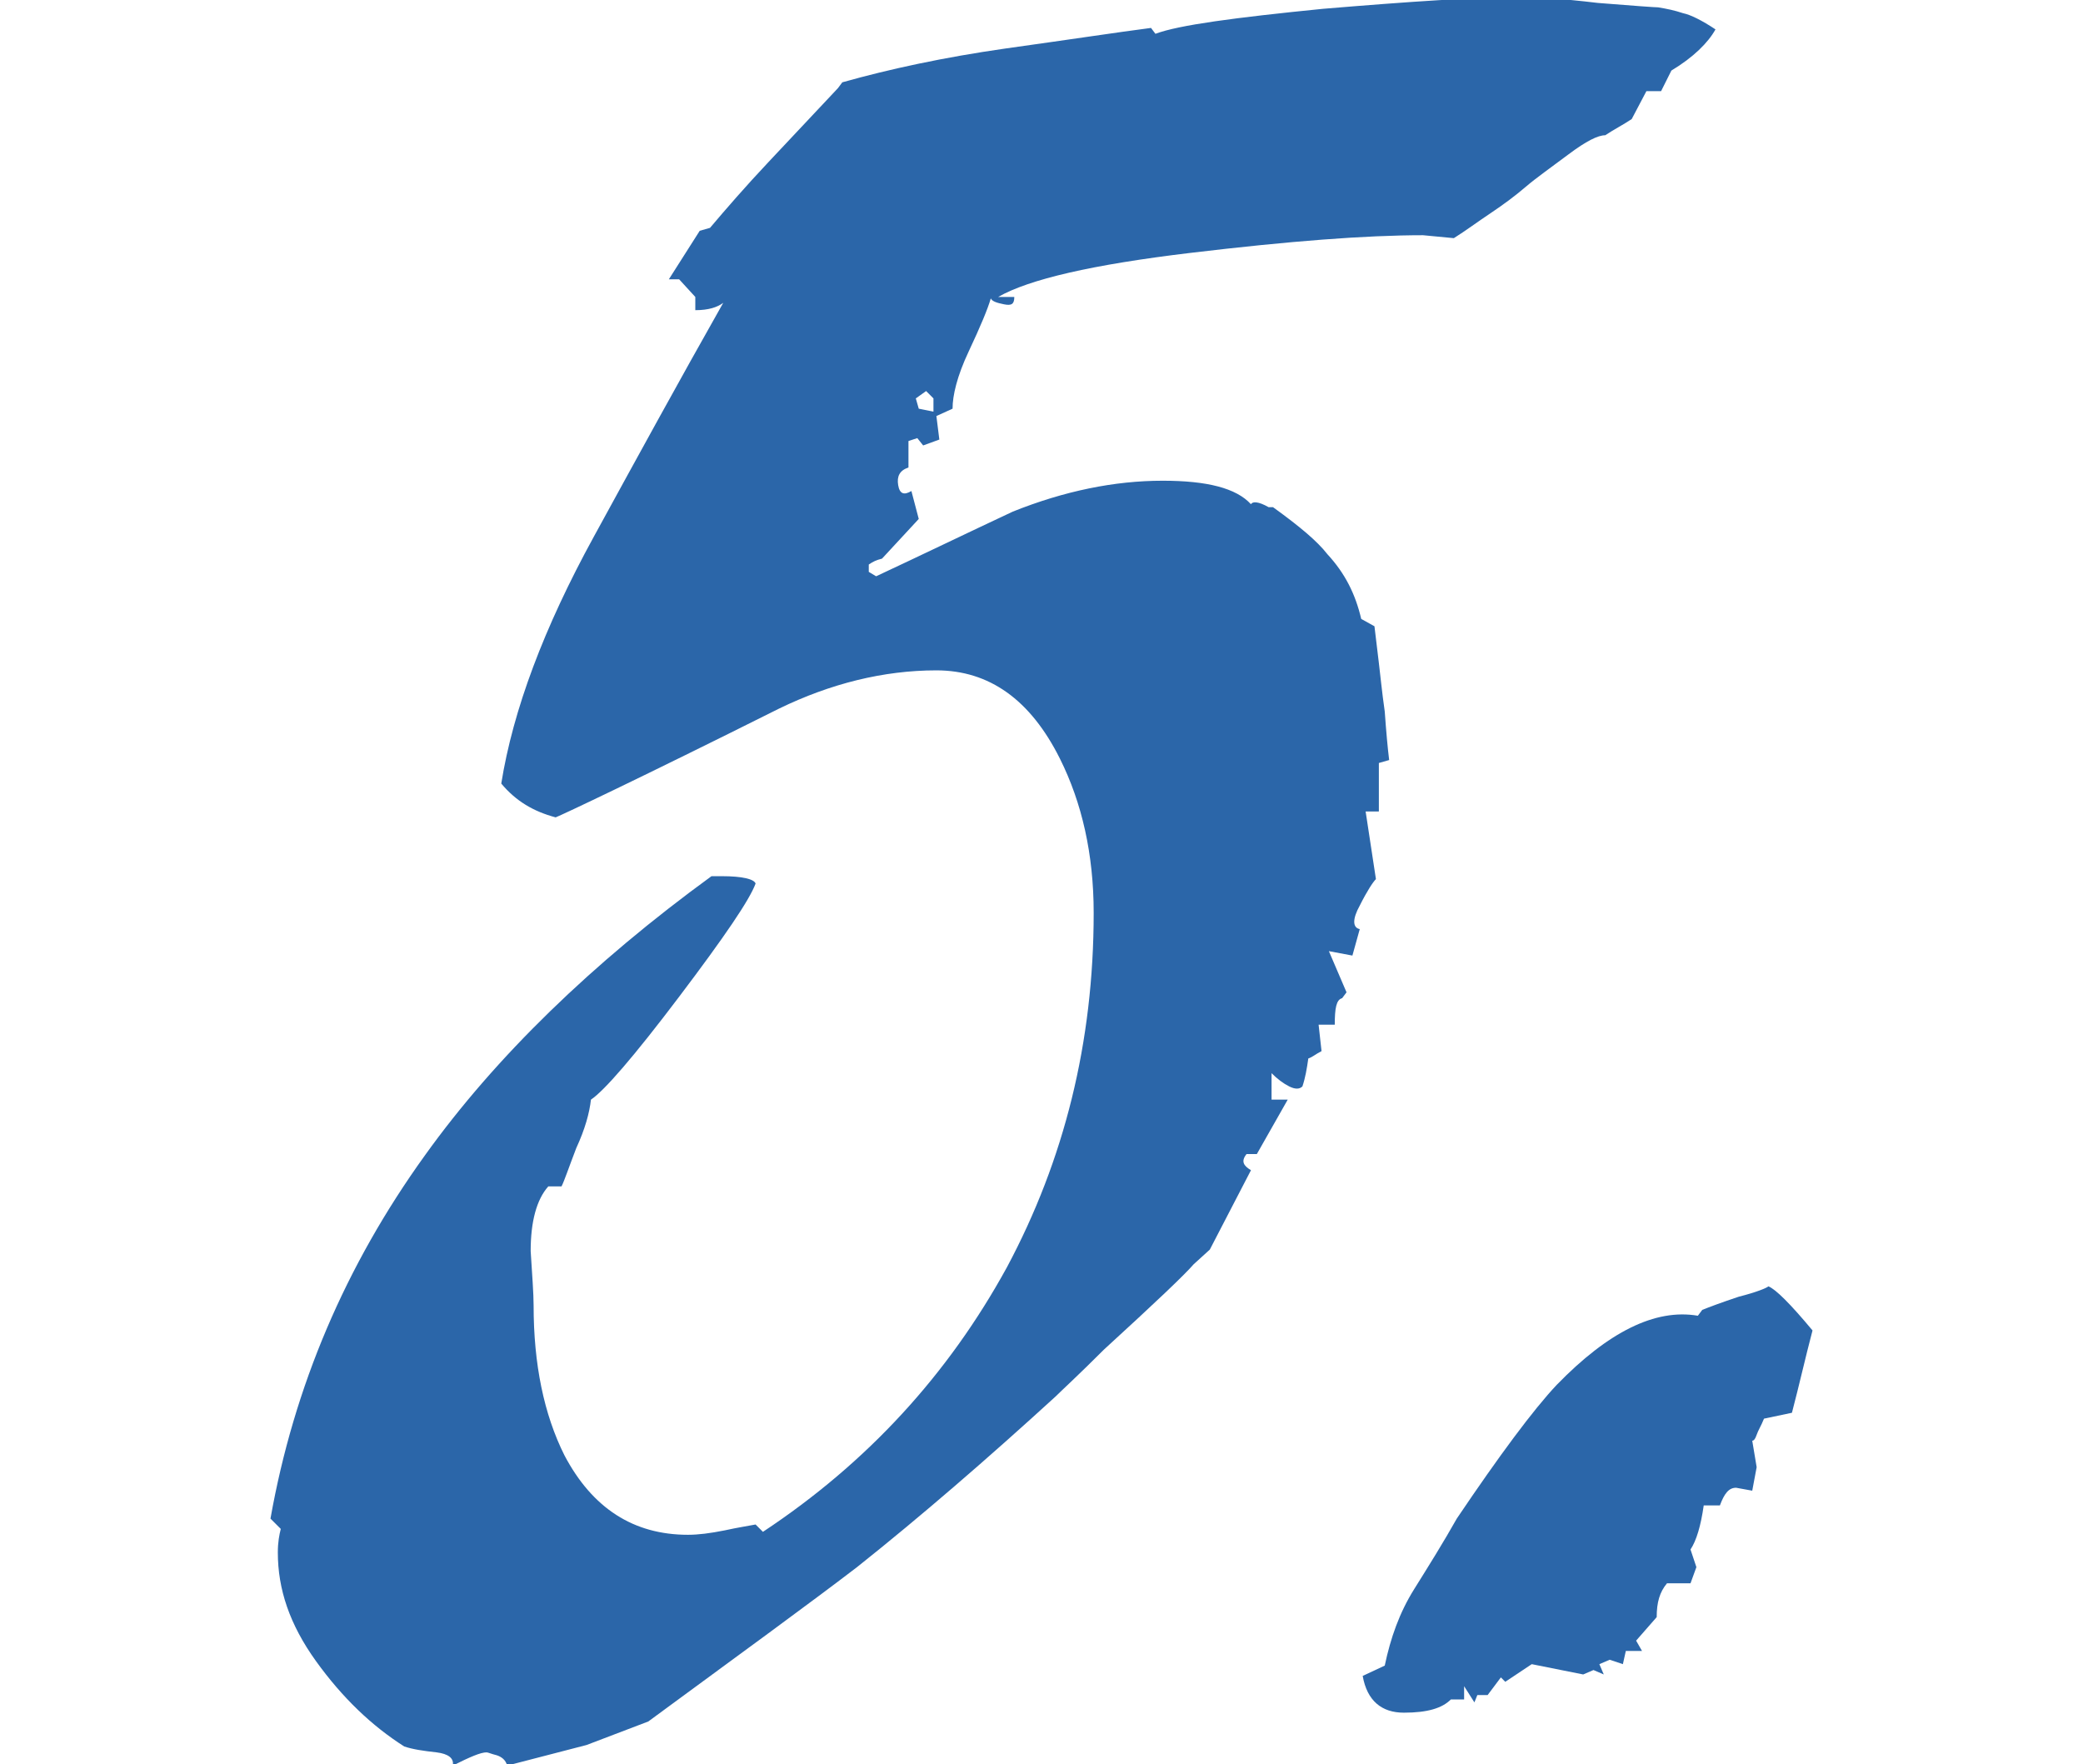
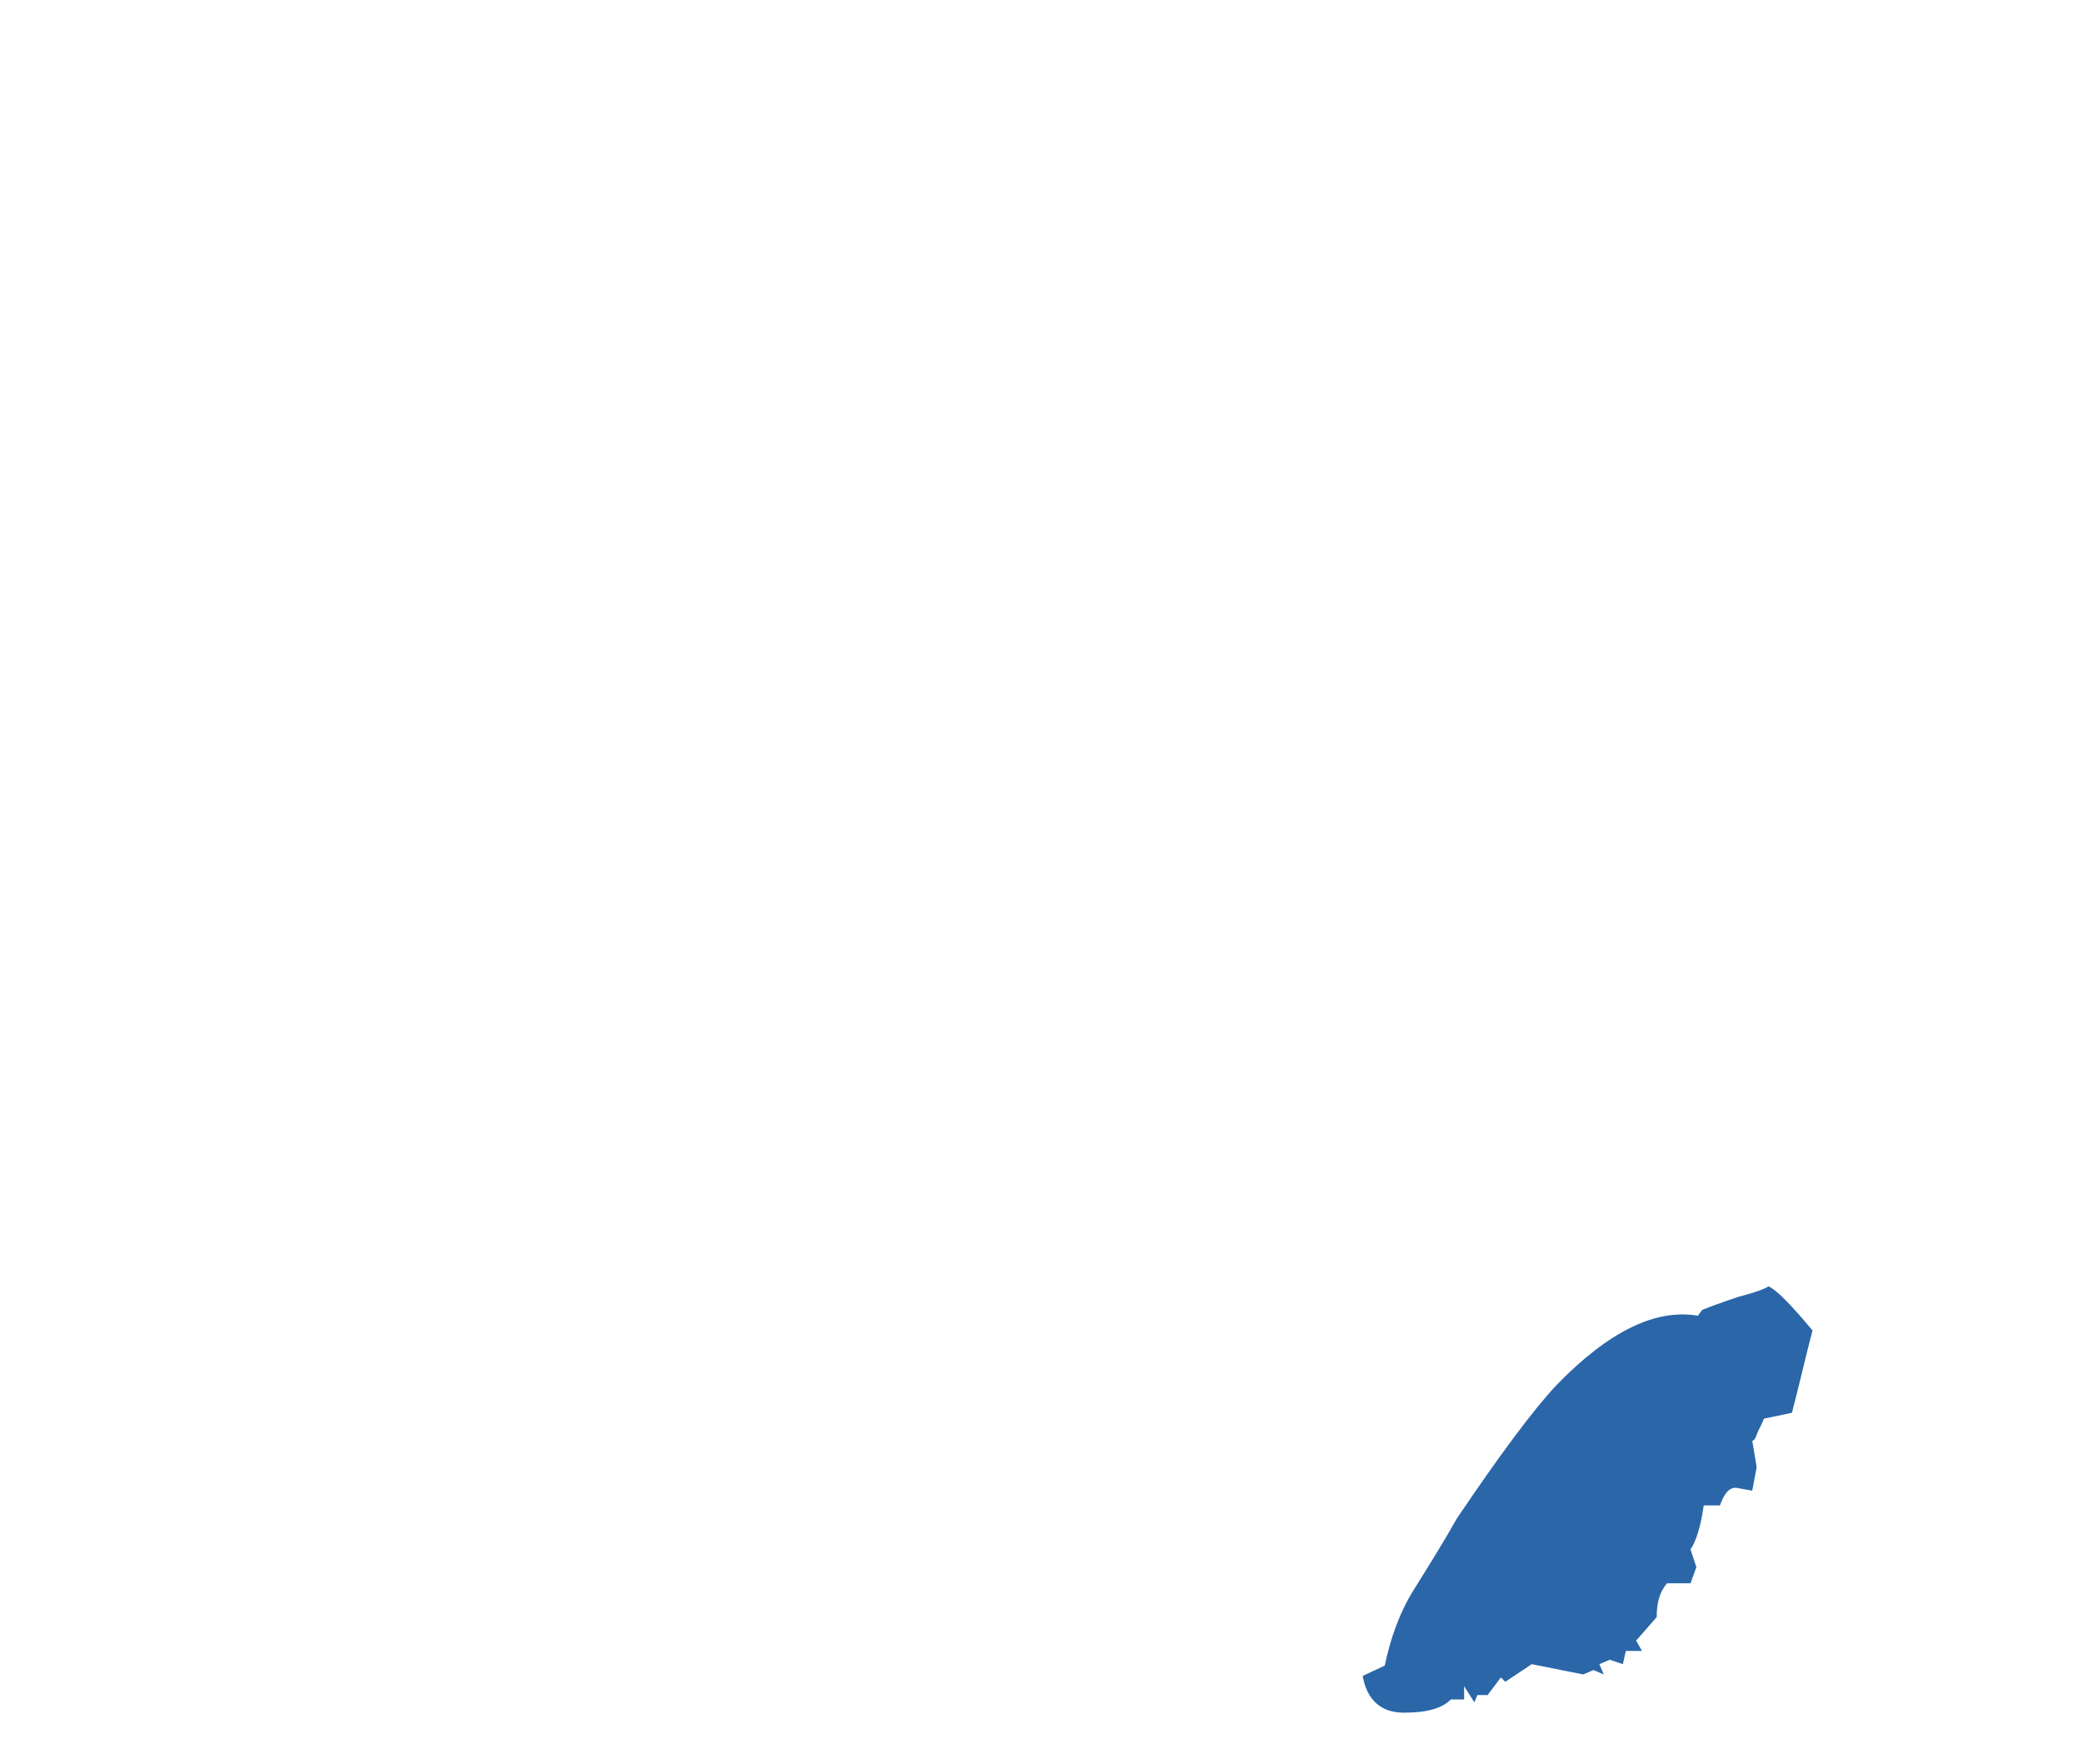
<svg xmlns="http://www.w3.org/2000/svg" version="1.1" id="レイヤー_1" x="0px" y="0px" viewBox="0 0 141.7 120" style="enable-background:new 0 0 141.7 120;" xml:space="preserve">
  <style type="text/css">
	.st0{enable-background:new    ;}
	.st1{fill:#2B66A9;}
</style>
  <g class="st0">
-     <path class="st1" d="M48.4,59.6h0.7c1.4,0,2.2,0.2,2.3,0.5c-0.4,1.1-2.1,3.6-5.2,7.7c-3.1,4.1-5.1,6.4-6,7c-0.1,0.9-0.4,2-1,3.3   c-0.5,1.3-0.8,2.2-1,2.6h-0.9c-0.8,0.9-1.2,2.4-1.2,4.4c0.1,1.6,0.2,2.9,0.2,3.7c0,4,0.7,7.4,2.1,10.2c1.9,3.6,4.7,5.4,8.4,5.4   c0.7,0,1.5-0.1,2.5-0.3c0.9-0.2,1.6-0.3,2.1-0.4l0.5,0.5c7.1-4.7,12.6-10.7,16.6-18c3.9-7.3,5.9-15.3,5.9-24.1   c0-4-0.8-7.5-2.3-10.5c-2-4-4.8-6-8.4-6c-3.6,0-7.2,0.9-10.7,2.6c-9.6,4.8-14.7,7.2-15.2,7.4c-1.5-0.4-2.7-1.1-3.7-2.3   c0.8-5,2.9-10.6,6.3-16.8c2.9-5.3,5.8-10.6,8.8-15.9c-0.4,0.3-1,0.5-1.9,0.5v-0.9l-1.1-1.2h-0.7l2.1-3.3l0.7-0.2   c1.1-1.3,2.4-2.8,4-4.5c1.6-1.7,3.2-3.4,4.7-5l0.3-0.4c3.2-0.9,6.9-1.7,11.1-2.3c4.3-0.6,7.6-1.1,9.9-1.4l0.3,0.4   c1.6-0.6,5.4-1.1,11.4-1.7c6-0.5,10.5-0.8,13.5-0.8c0.9,0,2.7,0.1,5.2,0.4c2.5,0.2,3.9,0.3,4.1,0.3c0.6,0.1,1.1,0.2,1.7,0.4   c0.5,0.1,1.3,0.5,2.2,1.1c-0.5,0.9-1.5,1.9-3,2.8l-0.7,1.4H112L111,8.1c-0.6,0.4-1.2,0.7-1.8,1.1c-0.5,0-1.3,0.4-2.5,1.3   c-1.2,0.9-2.2,1.6-2.9,2.2c-0.7,0.6-1.5,1.2-2.4,1.8c-0.9,0.6-1.7,1.2-2.5,1.7l-2.1-0.2c-3.9,0-9.1,0.4-15.8,1.2   c-6.7,0.8-11,1.8-13.1,3h1.1c0,0.5-0.2,0.6-0.7,0.5c-0.5-0.1-0.8-0.2-0.9-0.4c-0.2,0.7-0.7,1.9-1.5,3.6c-0.8,1.7-1.1,3-1.1,3.9   l-1.1,0.5l0.2,1.6l-1.1,0.4l-0.4-0.5L61.8,30v1.8c-0.6,0.2-0.8,0.6-0.7,1.2c0.1,0.6,0.4,0.7,0.9,0.4l0.5,1.9L60,38   c-0.4,0.1-0.6,0.2-0.9,0.4c0,0.2,0,0.4,0,0.5l0.5,0.3c3-1.4,6.1-2.9,9.3-4.4c3.5-1.4,6.9-2.1,10.2-2.1c3,0,5,0.5,6,1.6   c0.1-0.2,0.5-0.2,1.2,0.2c0.1,0,0.2,0,0.3,0c1.8,1.3,3,2.3,3.7,3.2c1.2,1.3,1.9,2.7,2.3,4.4l0.9,0.5l0.3,2.5   c0.1,0.8,0.2,1.9,0.4,3.3c0.1,1.4,0.2,2.5,0.3,3.3l-0.7,0.2v3.3h-0.9l0.7,4.6c-0.2,0.2-0.6,0.8-1.1,1.8c-0.5,0.9-0.5,1.5,0,1.6   l-0.5,1.8l-1.6-0.3l1.2,2.8l-0.3,0.4c-0.4,0.1-0.5,0.7-0.5,1.8c-0.4,0-0.7,0-1.1,0l0.2,1.8c-0.4,0.2-0.6,0.4-0.9,0.5   c-0.1,0.7-0.2,1.3-0.4,1.9c-0.2,0.2-0.5,0.2-0.9,0c-0.4-0.2-0.8-0.5-1.2-0.9v1.8h1.1l-2.1,3.7c-0.2,0-0.5,0-0.7,0   c-0.4,0.5-0.2,0.8,0.3,1.1l-2.8,5.4L81.2,86c-0.6,0.7-2.6,2.6-6.1,5.8c-1.8,1.8-2.9,2.8-3.3,3.2c-4.6,4.2-9.1,8.1-13.5,11.6   c-3,2.3-7.8,5.8-14.2,10.5l-4.2,1.6l-5.4,1.4c-0.1-0.4-0.4-0.6-0.7-0.7c-0.4-0.1-0.6-0.2-0.7-0.2c-0.4,0-1.1,0.3-2.3,0.9   c0.1-0.5-0.3-0.8-1.1-0.9c-0.9-0.1-1.6-0.2-2.2-0.4c-2.2-1.4-4.2-3.3-6-5.8c-1.8-2.5-2.6-4.9-2.6-7.4c0-0.7,0.1-1.2,0.2-1.6   l-0.7-0.7c1.6-9,5.1-17.2,10.5-24.7C33.7,71.9,40.3,65.5,48.4,59.6z M63.5,28v-0.9L63,26.6l-0.7,0.5l0.2,0.7L63.5,28z" />
    <path class="st1" d="M94.2,113.3c0.4-1.9,1-3.6,2-5.2c1-1.6,2-3.2,2.9-4.8c2.9-4.3,5.2-7.4,6.8-9.1c3.5-3.6,6.7-5.2,9.6-4.7   l0.3-0.4c0.5-0.2,1.3-0.5,2.5-0.9c1.2-0.3,1.9-0.6,2-0.7c0.5,0.2,1.5,1.2,3,3c-0.5,1.9-0.9,3.7-1.4,5.6l-1.9,0.4   c-0.2,0.5-0.4,0.8-0.5,1.1c-0.1,0.3-0.2,0.4-0.3,0.4l0.3,1.8l-0.3,1.6l-1.1-0.2c-0.5,0-0.8,0.4-1.1,1.2h-1.1   c-0.2,1.4-0.5,2.4-0.9,3l0.4,1.2l-0.4,1.1h-1.6c-0.5,0.6-0.7,1.3-0.7,2.3l-1.4,1.6l0.4,0.7h-1.1l-0.2,0.9l-0.9-0.3l-0.7,0.3   l0.3,0.7l-0.7-0.3l-0.7,0.3l-3.5-0.7l-1.8,1.2l-0.3-0.3l-0.9,1.2h-0.7l-0.2,0.5l-0.7-1.1v0.9h-0.9c-0.6,0.6-1.6,0.9-3.2,0.9   c-1.5,0-2.5-0.8-2.8-2.5L94.2,113.3z" />
  </g>
</svg>